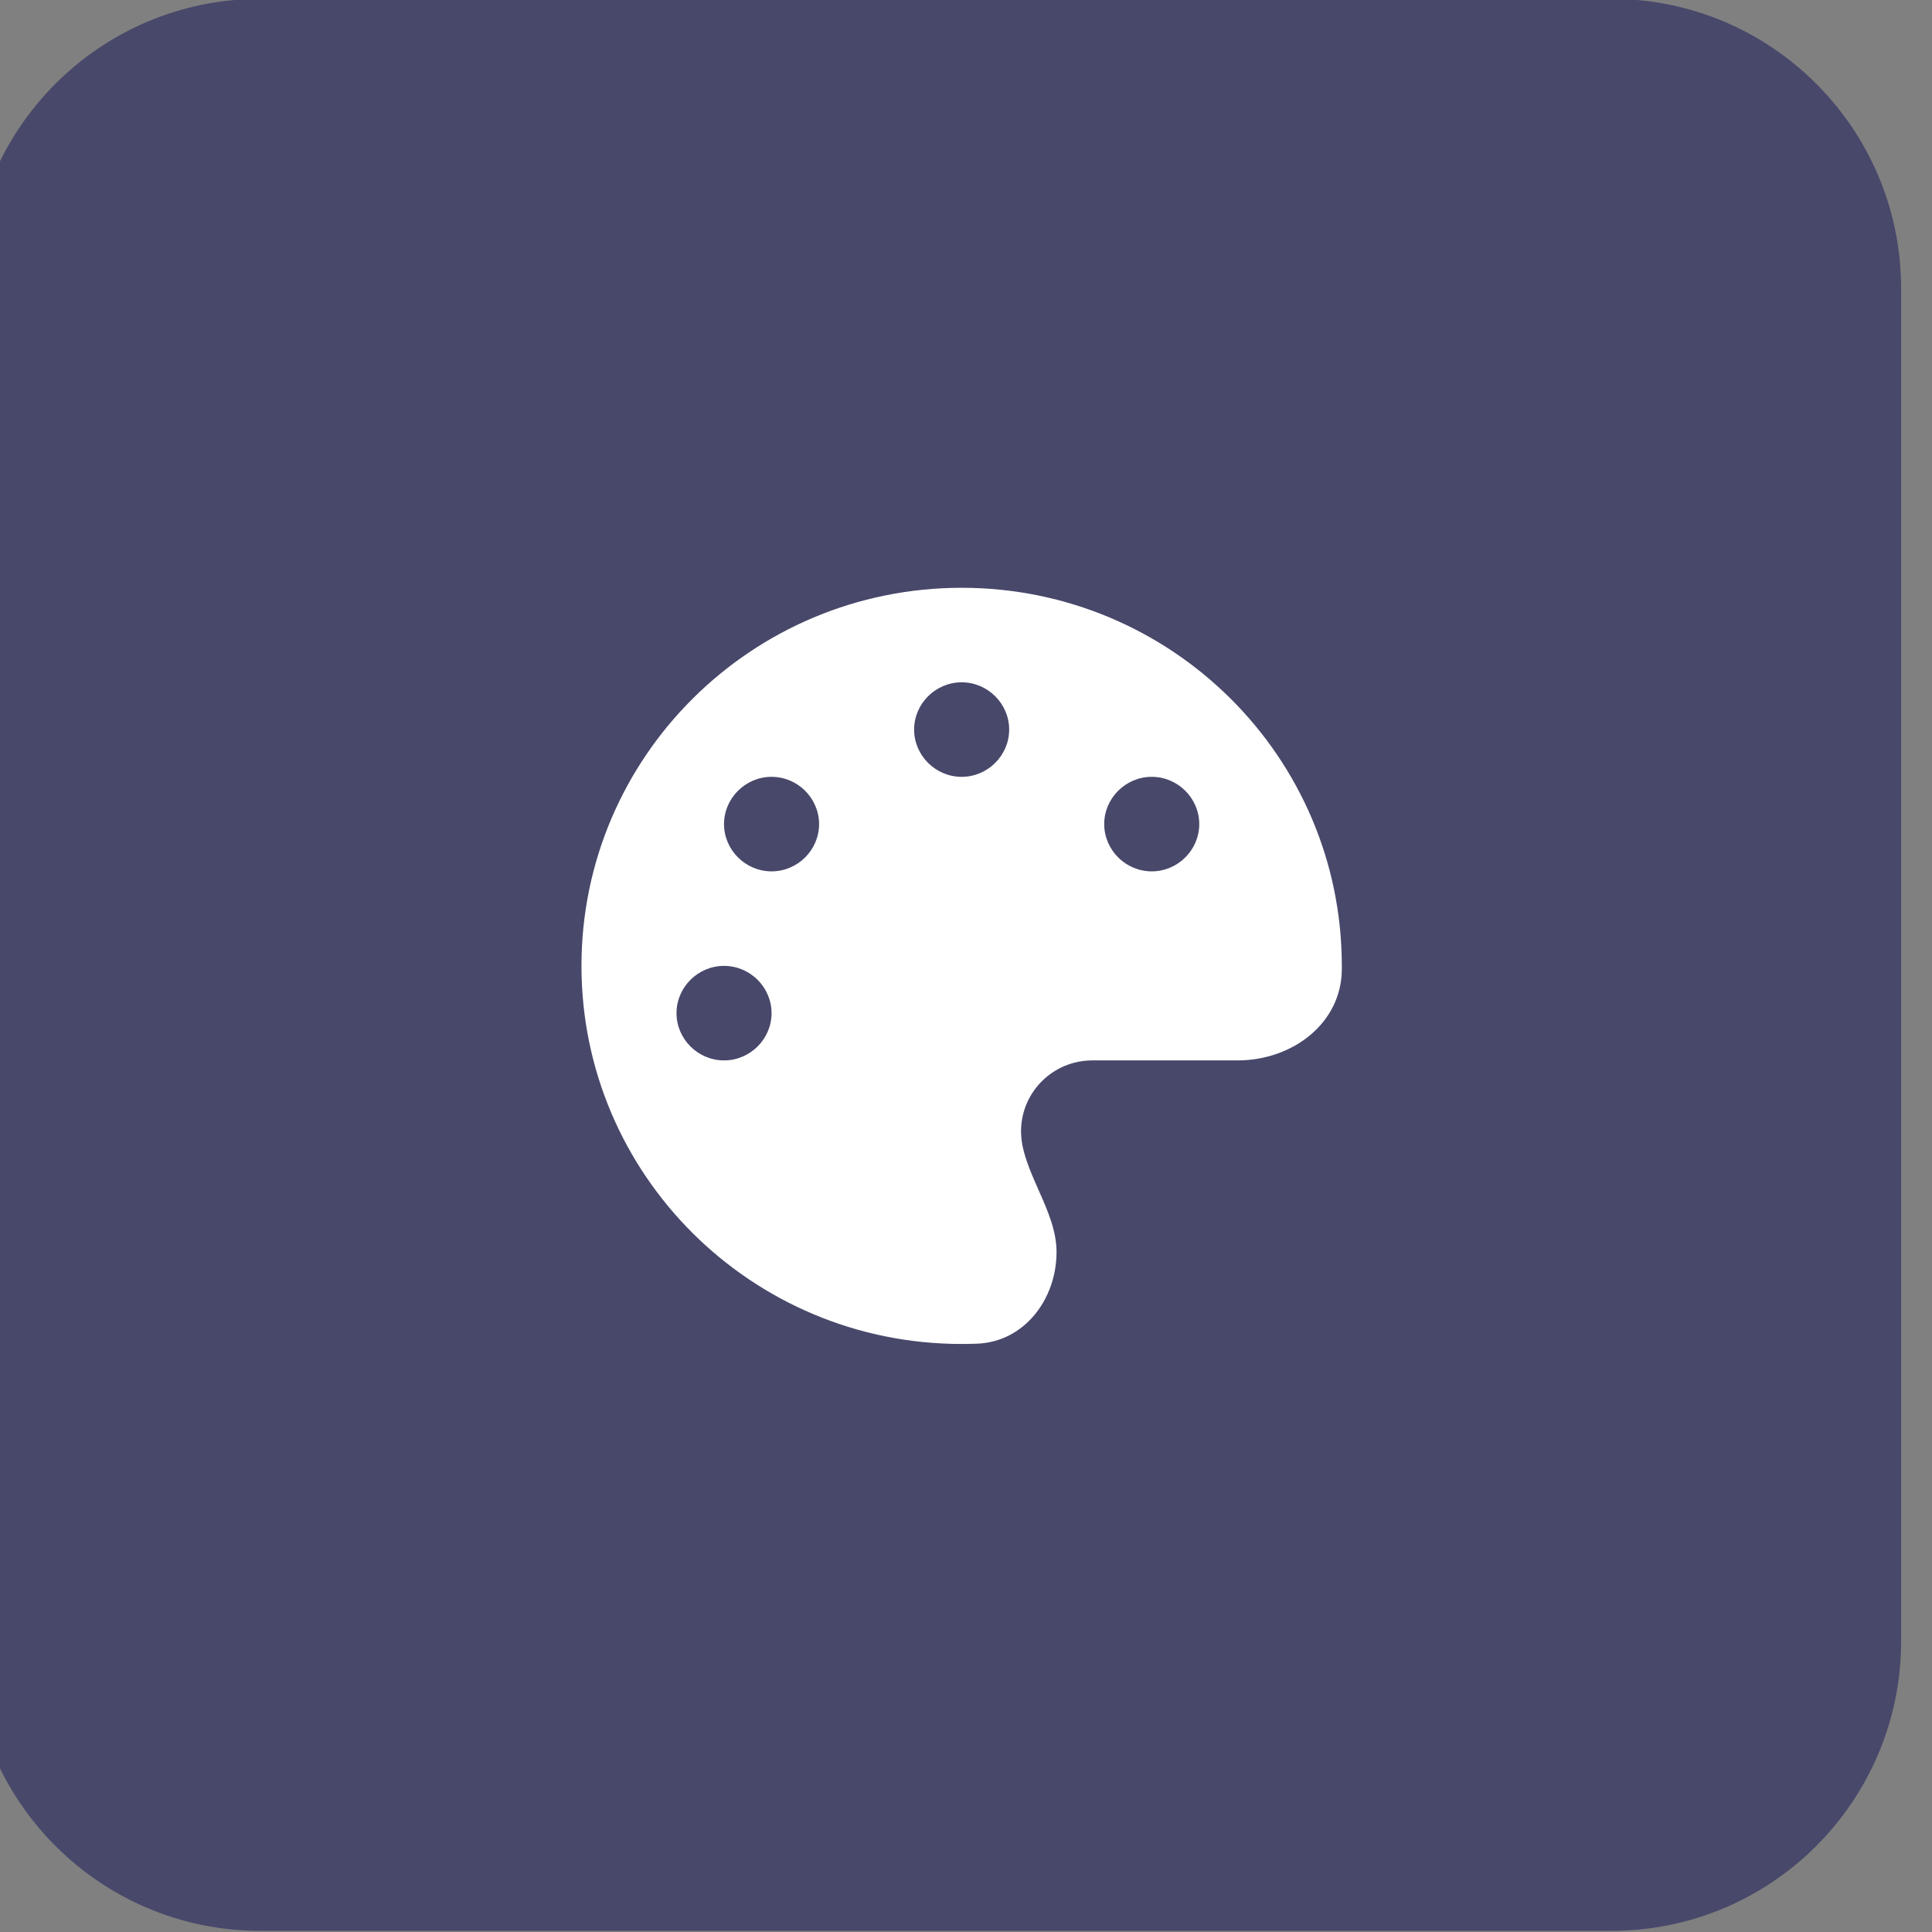
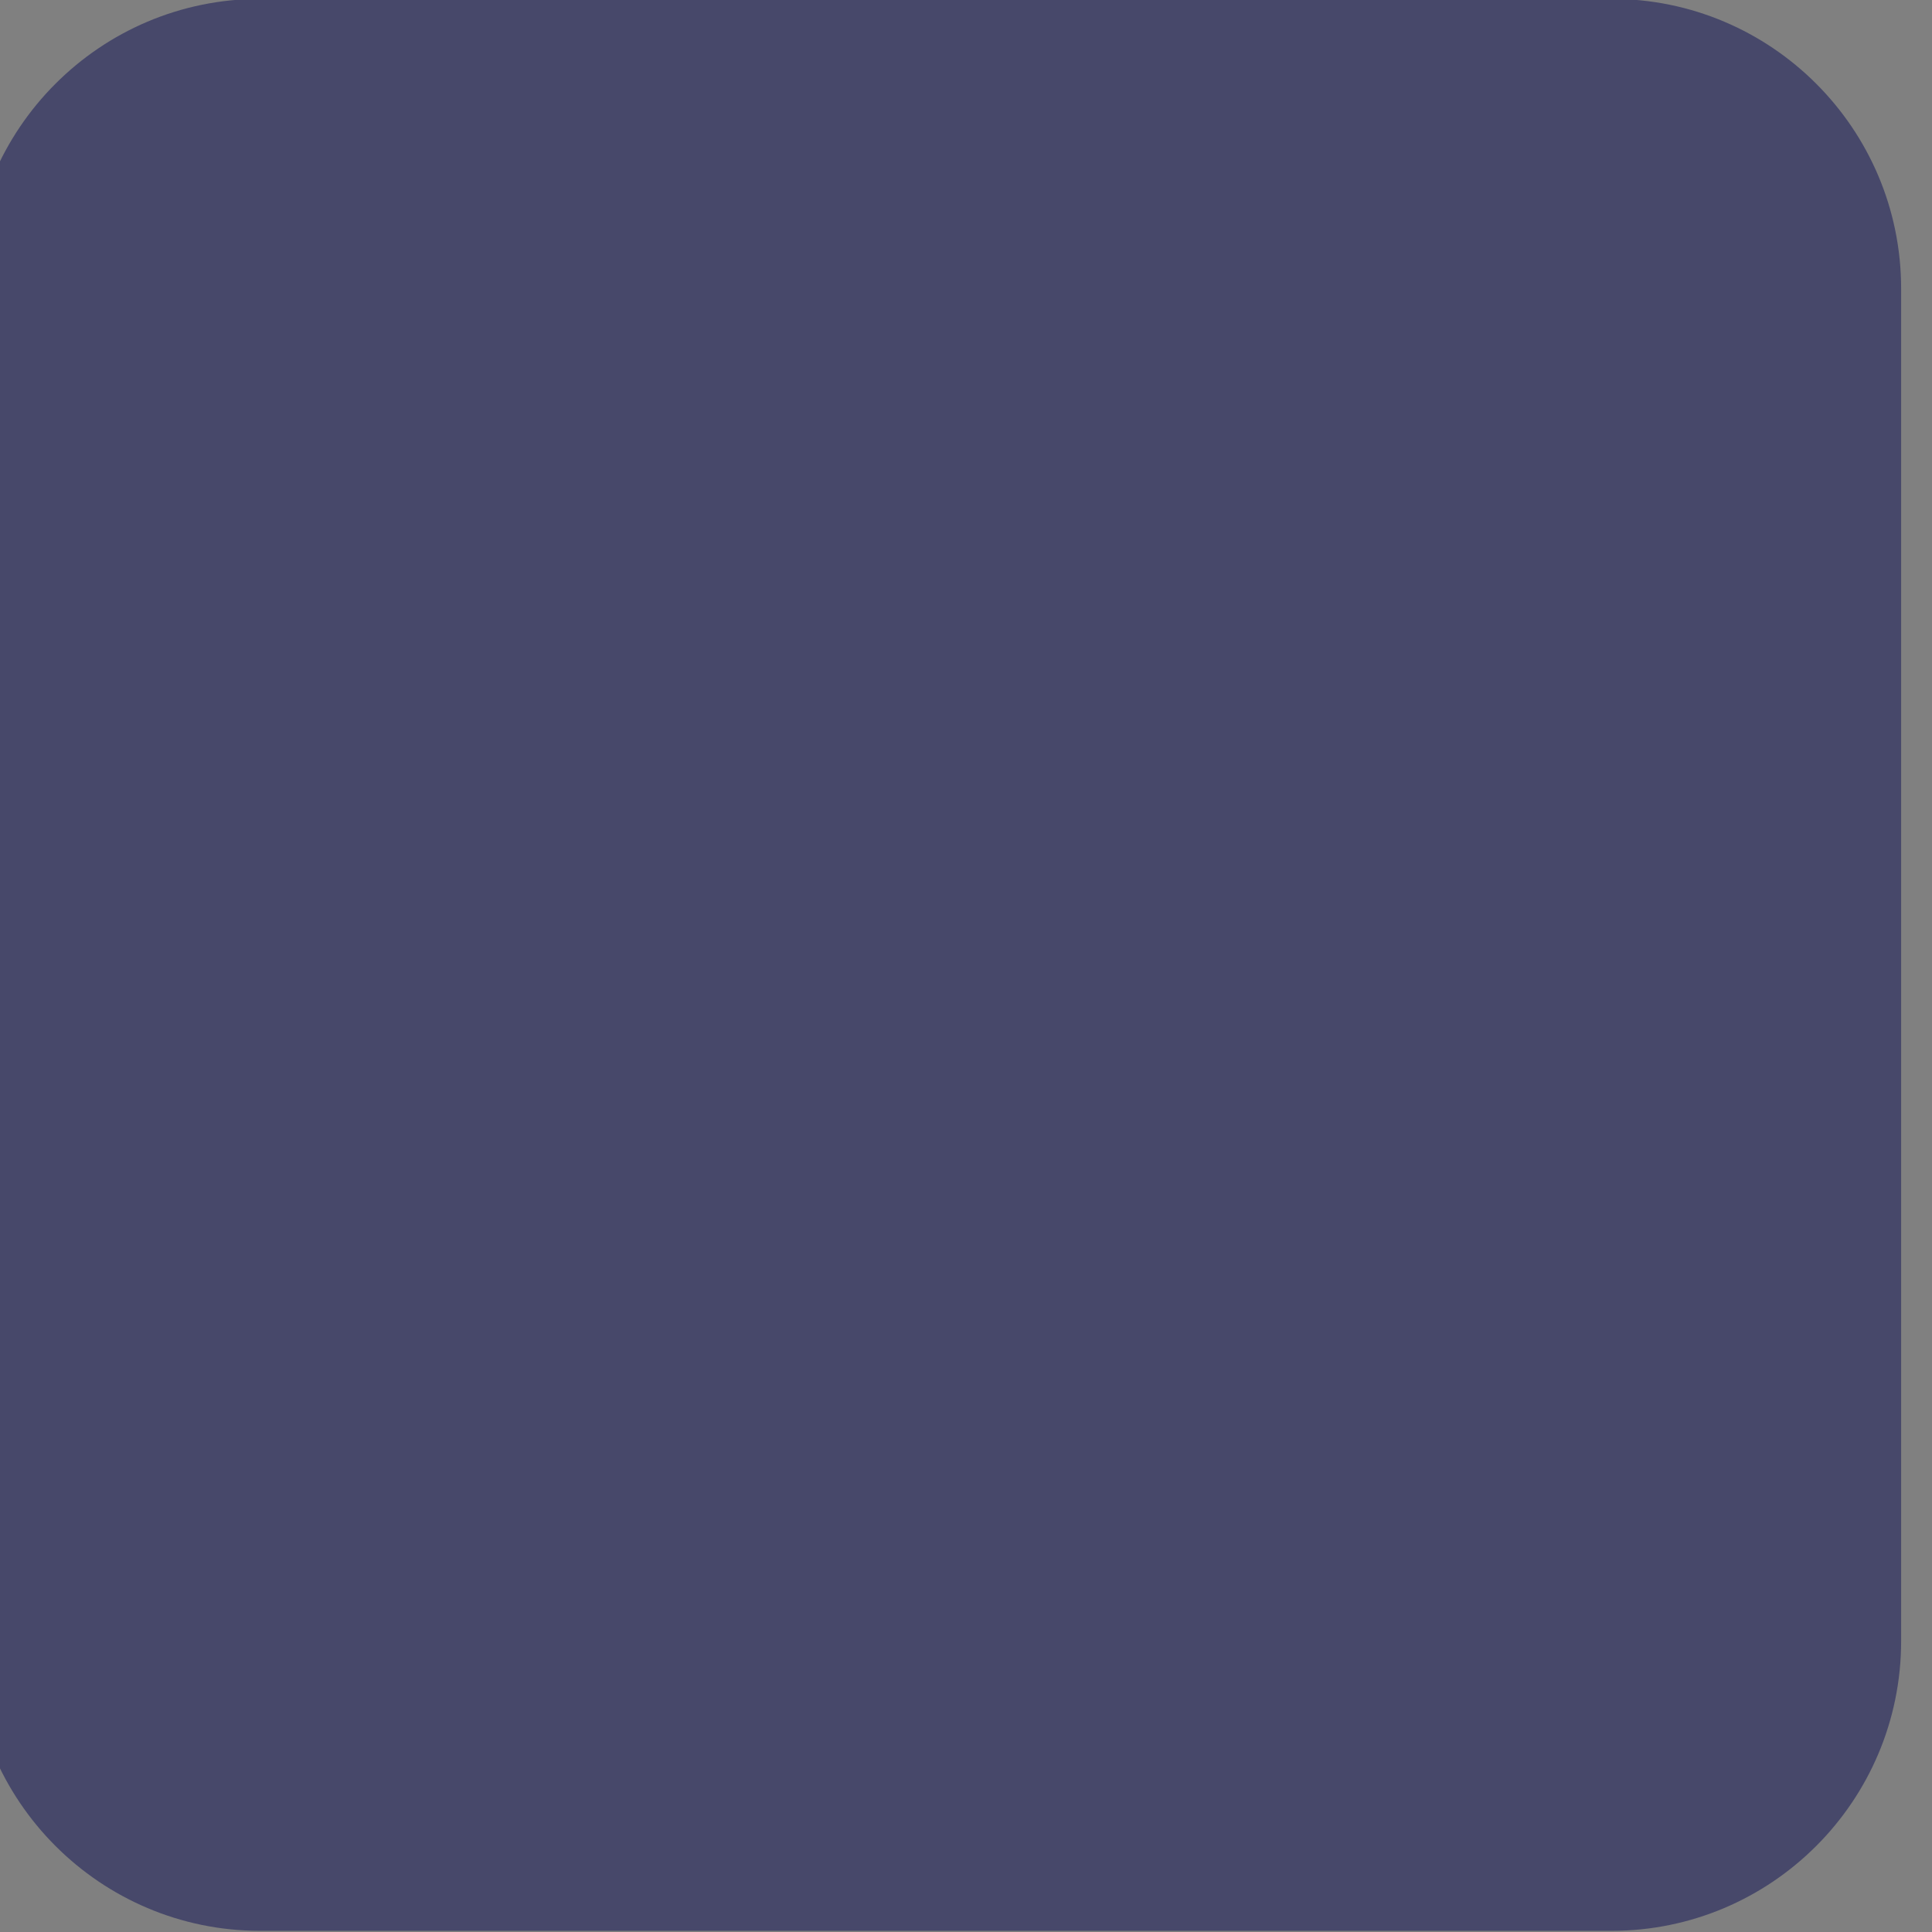
<svg xmlns="http://www.w3.org/2000/svg" style="fill-rule:evenodd;clip-rule:evenodd;stroke-linejoin:round;stroke-miterlimit:2;" xml:space="preserve" version="1.1" viewBox="0 0 100 100" height="100%" width="100%">
  <rect x="0" y="0" width="100" height="100" fill="#808080" stroke="none" />
  <g transform="matrix(1,0,0,1,-3115.92,-429.233)">
    <g transform="matrix(1.671,0,0,1.233,2167.74,129.632)">
      <g transform="matrix(0.598,0,0,0.811,-955.987,-1856.74)">
        <path style="fill:rgb(71,72,106);" d="M2646,2604L2646,2674C2646,2682.28 2639.28,2689 2631,2689L2561,2689C2552.72,2689 2546,2682.28 2546,2674L2546,2604C2546,2595.72 2552.72,2589 2561,2589L2631,2589C2639.28,2589 2646,2595.72 2646,2604Z" />
      </g>
    </g>
    <g transform="matrix(1.671,0,0,1.233,2167.74,129.632)">
      <g transform="matrix(0.046,0,0,0.062,597.22,283.532)">
        <g transform="matrix(1,0,0,1,-256,-256)">
-           <path style="fill:white;fill-rule:nonzero;" d="M512,256L512,258.7C511.6,295.2 478.4,320 441.9,320L344,320C317.5,320 296,341.5 296,368C296,371.4 296.4,374.7 297,377.9C299.1,388.1 303.5,397.9 307.8,407.8C313.9,421.6 319.9,435.3 319.9,449.8C319.9,481.6 298.3,510.5 266.5,511.8C263,511.9 259.5,512 255.9,512C114.6,512 0,397.4 0,256C0,114.6 114.6,0 256,0C397.4,0 512,114.6 512,256ZM128,288C128,270.445 113.555,256 96,256C78.445,256 64,270.445 64,288C64,305.555 78.445,320 96,320C113.555,320 128,305.555 128,288ZM128,192C145.555,192 160,177.555 160,160C160,142.445 145.555,128 128,128C110.445,128 96,142.445 96,160C96,177.555 110.445,192 128,192ZM288,96C288,78.445 273.555,64 256,64C238.445,64 224,78.445 224,96C224,113.555 238.445,128 256,128C273.555,128 288,113.555 288,96ZM384,192C401.555,192 416,177.555 416,160C416,142.445 401.555,128 384,128C366.445,128 352,142.445 352,160C352,177.555 366.445,192 384,192Z" />
-         </g>
+           </g>
      </g>
    </g>
  </g>
</svg>